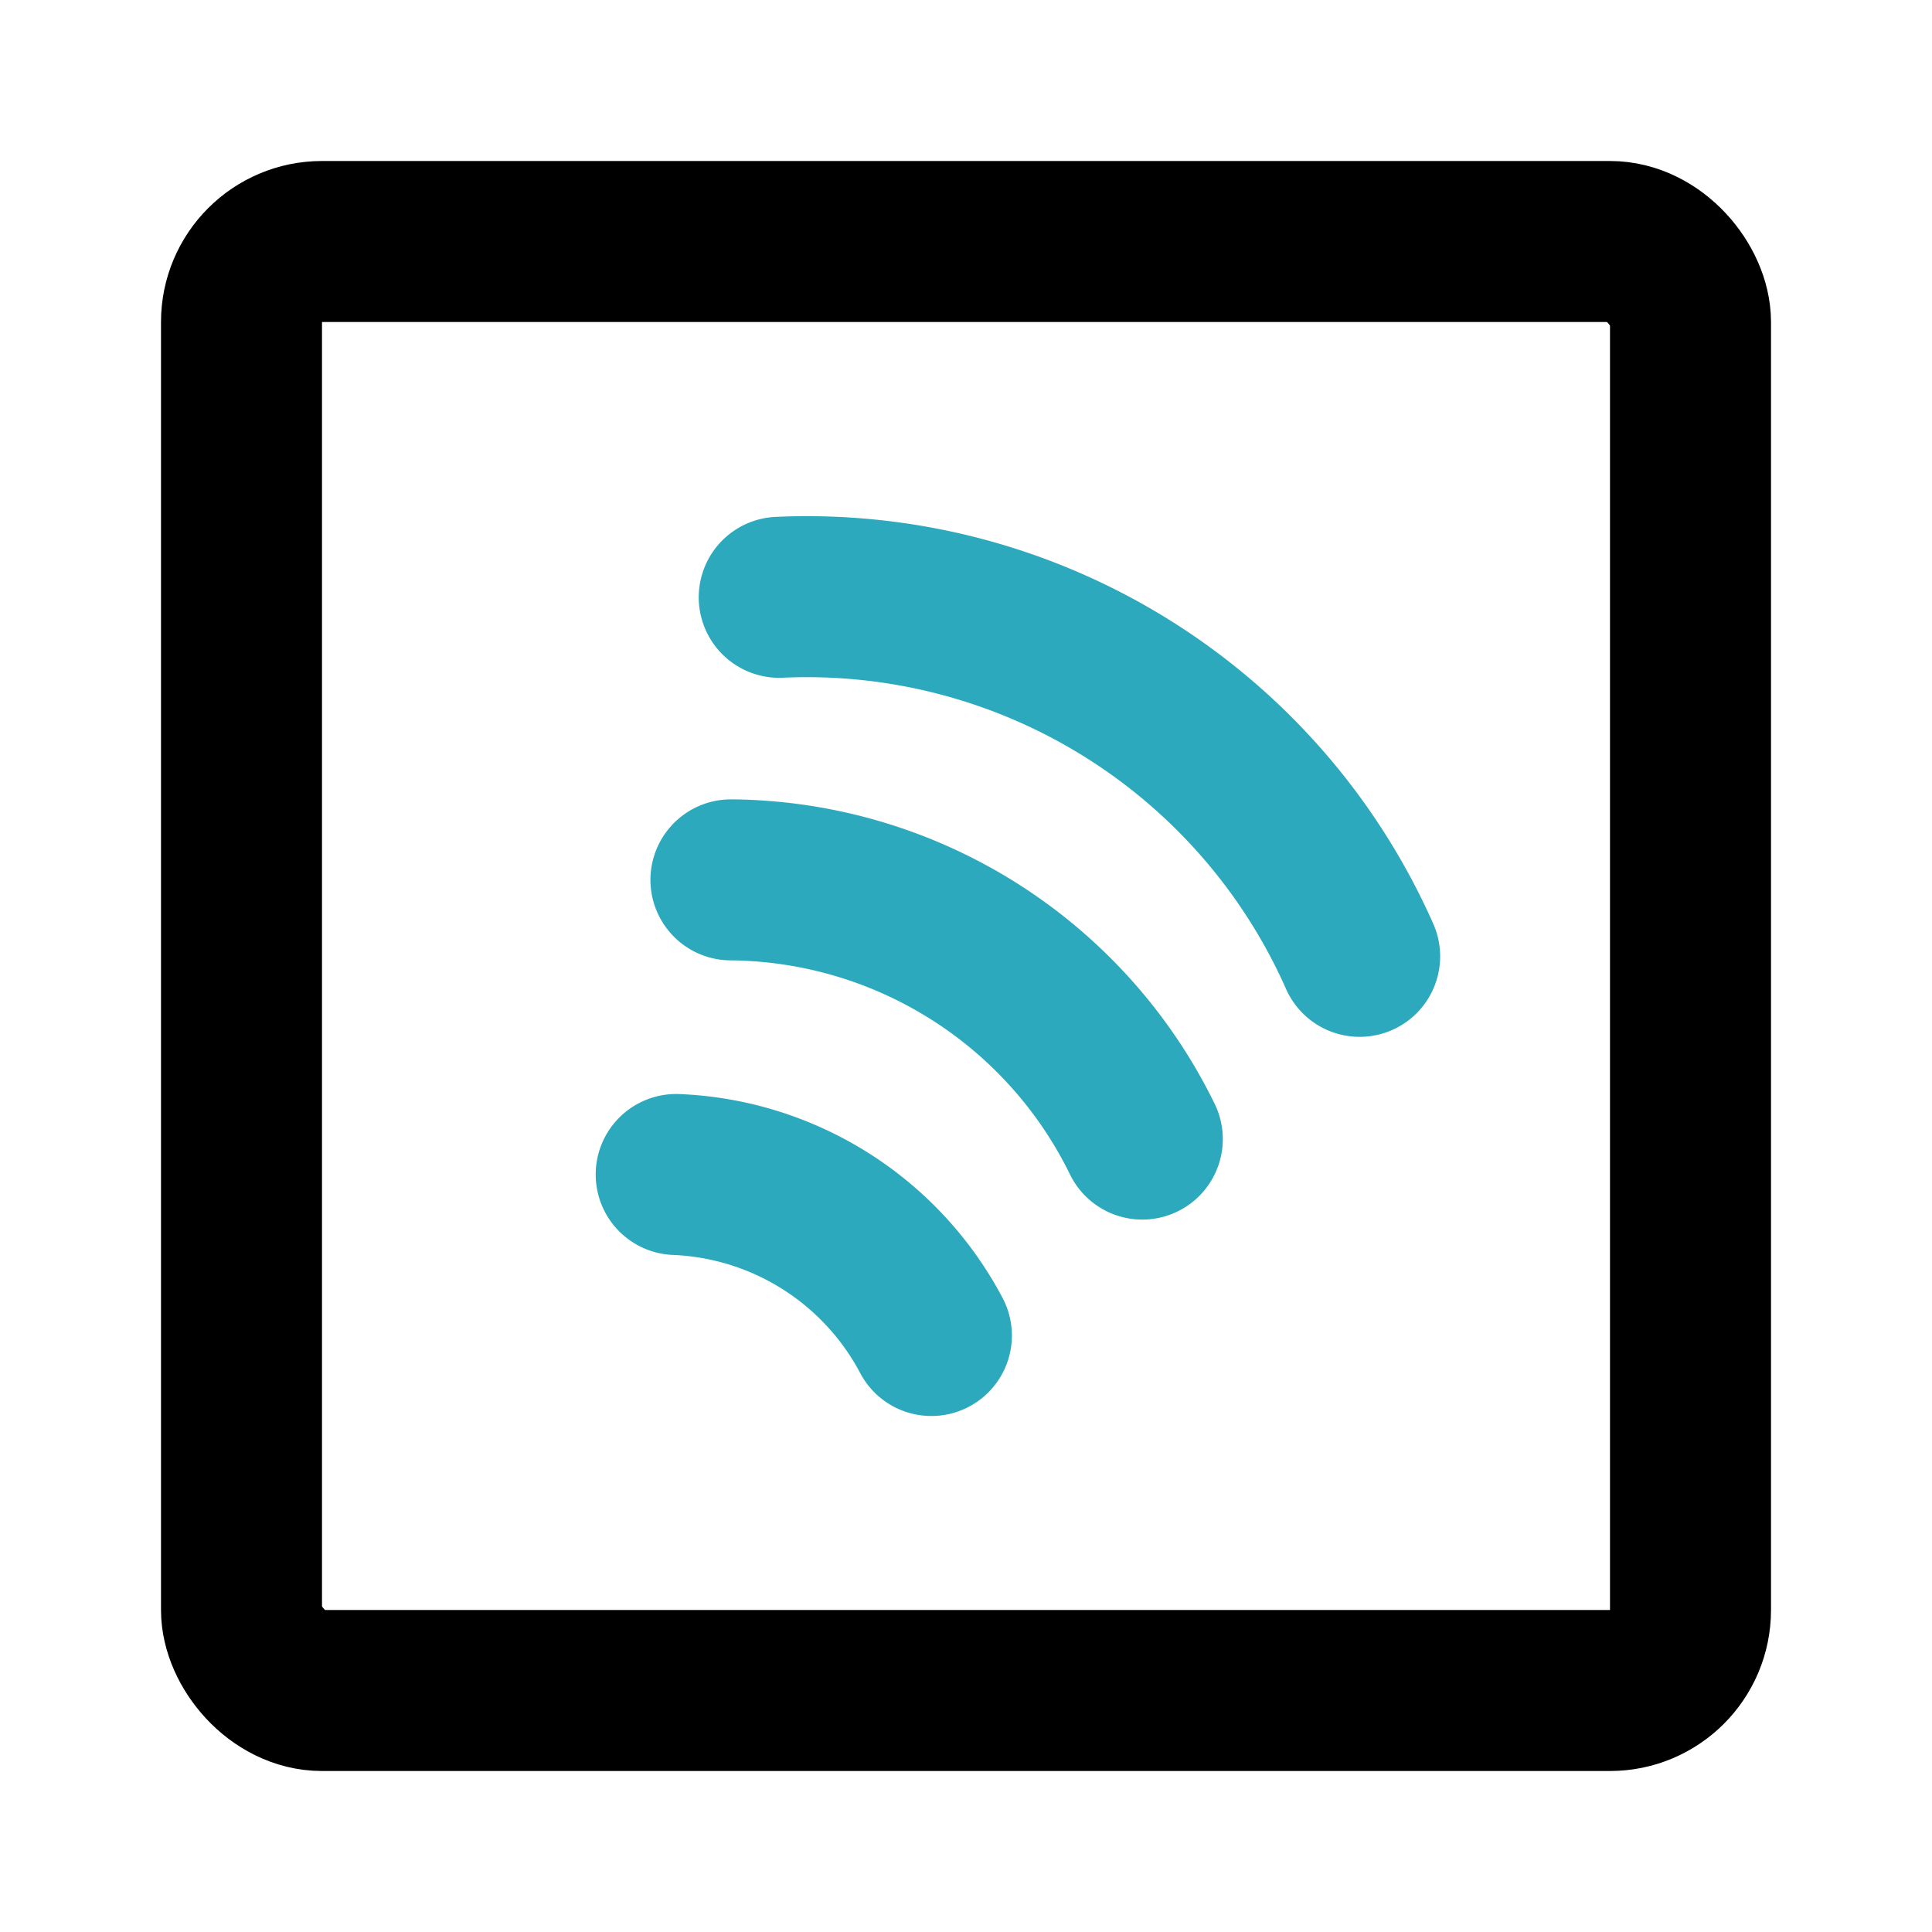
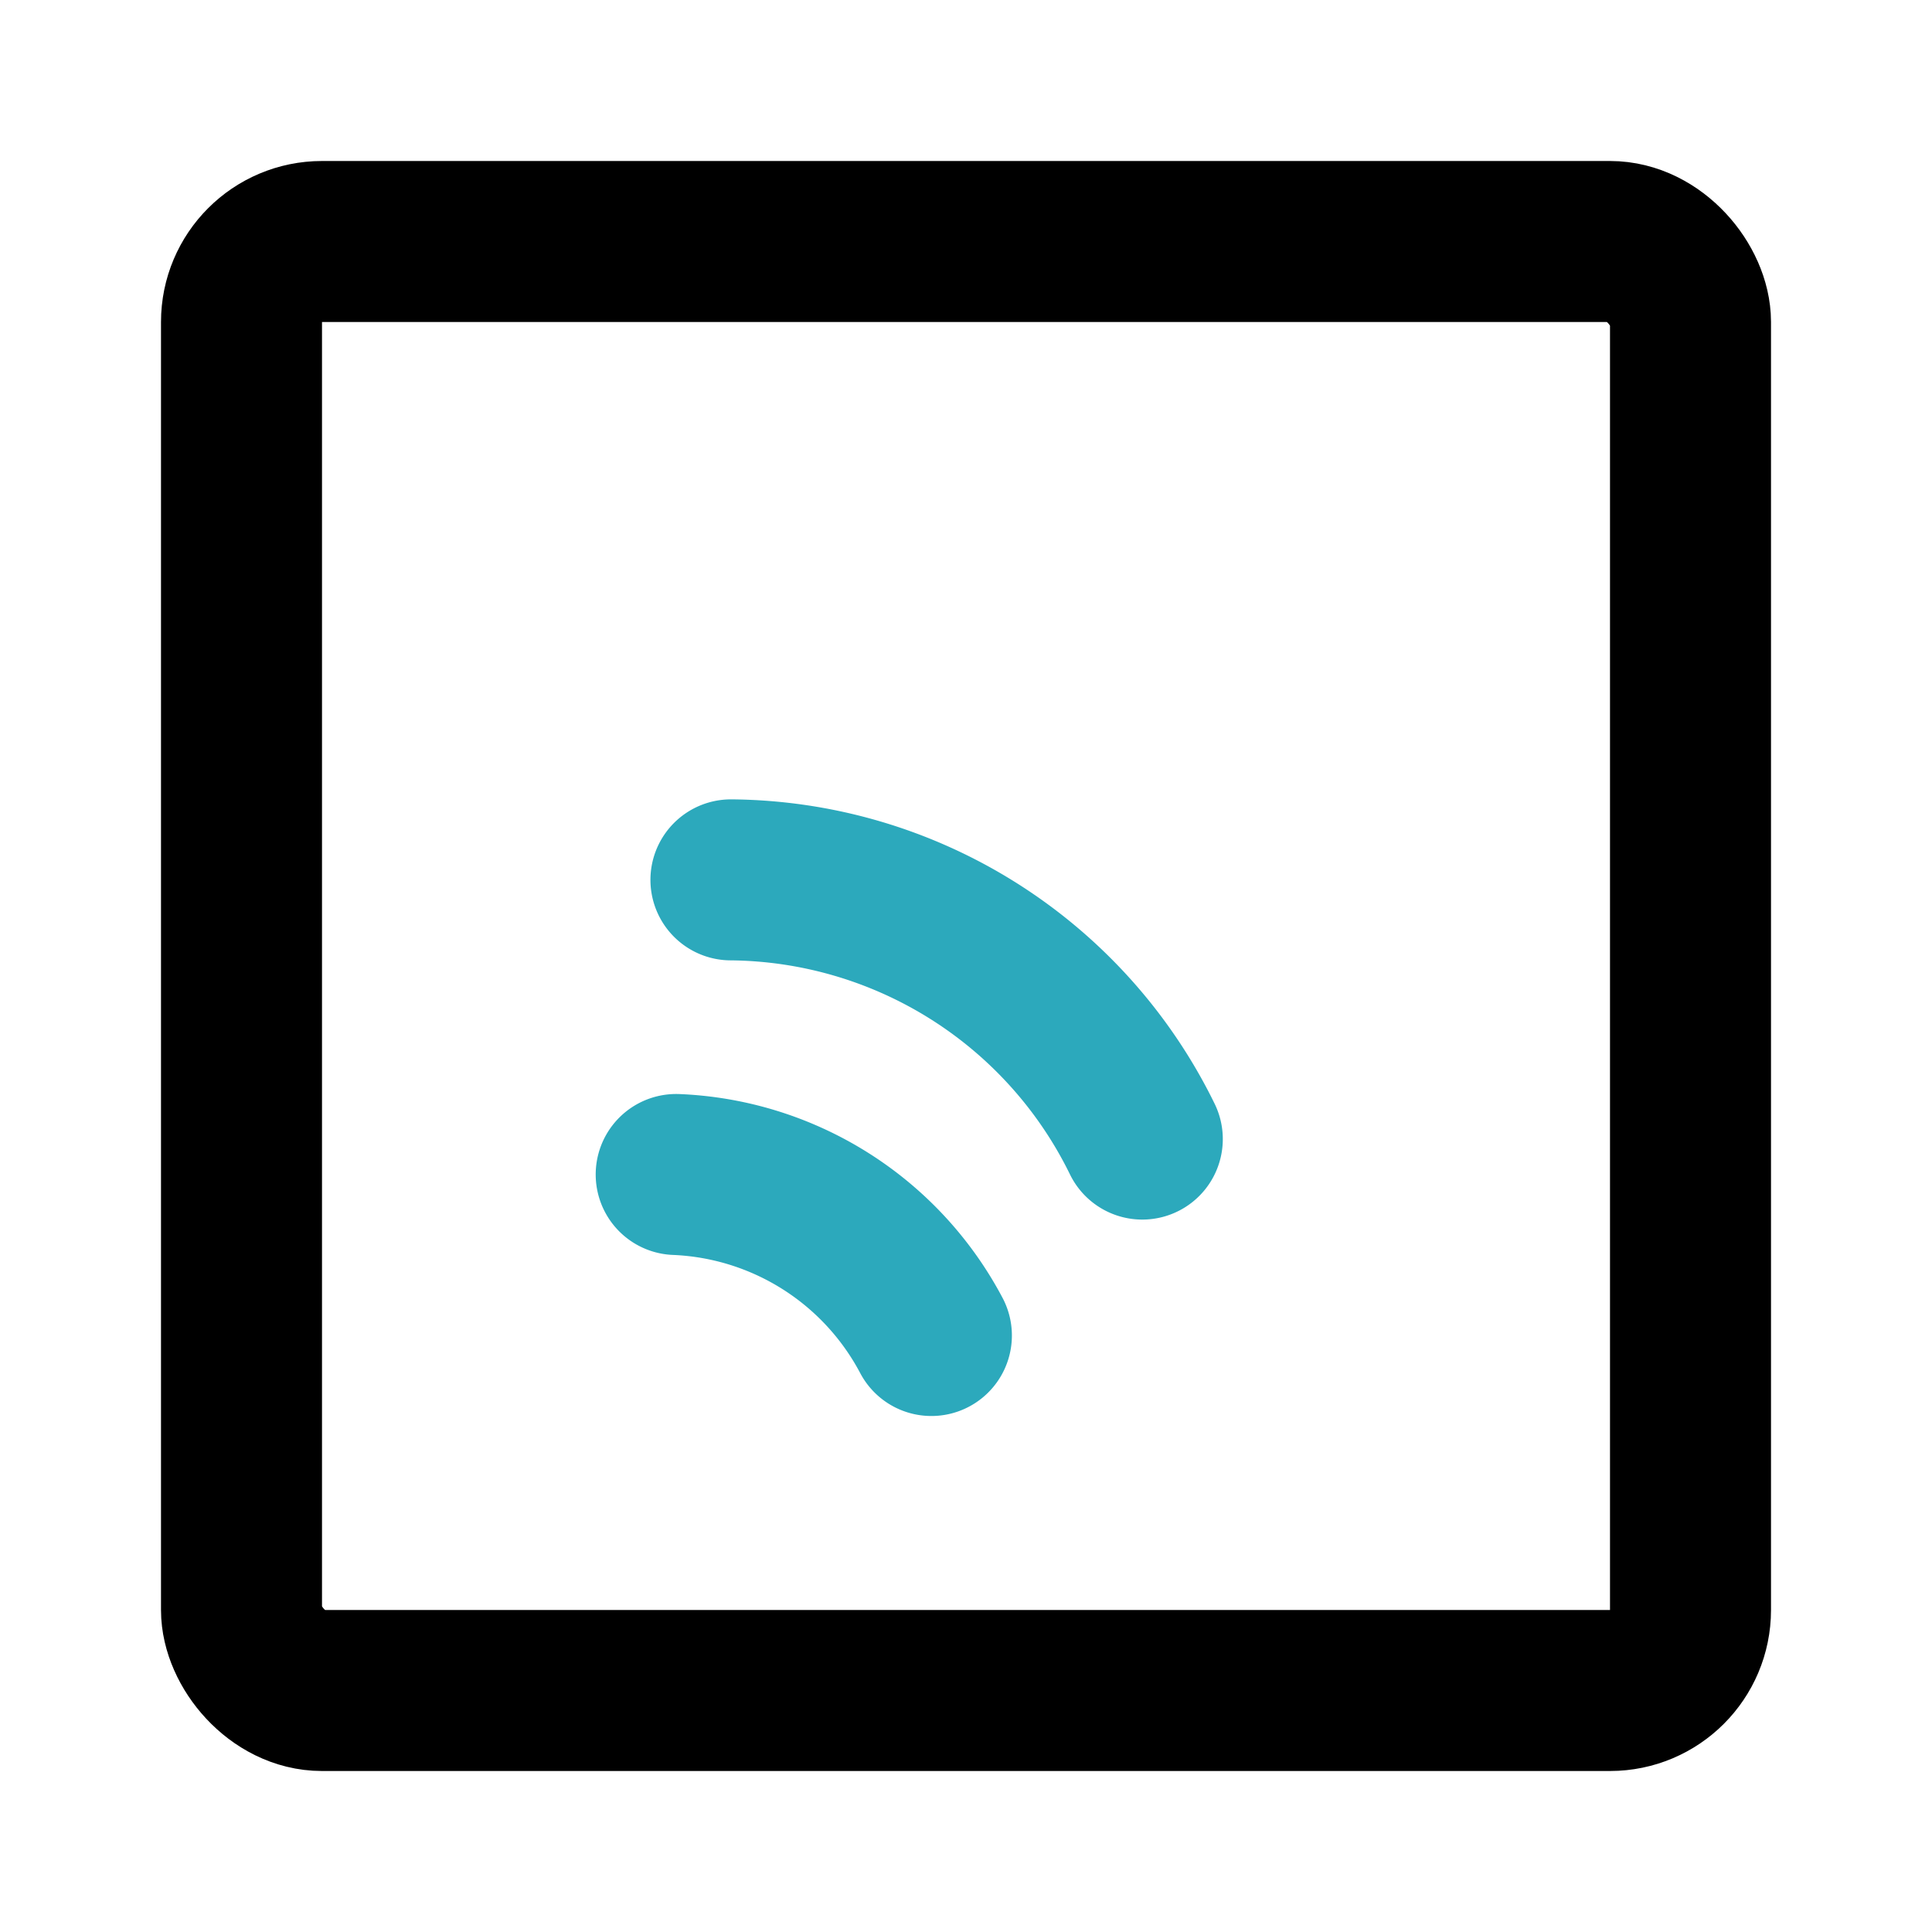
<svg xmlns="http://www.w3.org/2000/svg" fill="#000000" width="800px" height="800px" viewBox="0 0 24 24" id="spotify-square" data-name="Line Color" class="icon line-color">
-   <path id="secondary" d="M16.89,11.88A7.51,7.51,0,0,0,9.68,7.42" style="fill: none; stroke: rgb(44, 169, 188); stroke-linecap: round; stroke-linejoin: round; stroke-width: 2;" />
  <path id="secondary-2" data-name="secondary" d="M14.19,14.15a5.74,5.74,0,0,0-5.11-3.22" style="fill: none; stroke: rgb(44, 169, 188); stroke-linecap: round; stroke-linejoin: round; stroke-width: 2;" />
  <path id="secondary-3" data-name="secondary" d="M11.57,16.59a3.76,3.76,0,0,0-3.17-2" style="fill: none; stroke: rgb(44, 169, 188); stroke-linecap: round; stroke-linejoin: round; stroke-width: 2;" />
  <rect id="primary" x="3" y="3" width="18" height="18" rx="1" style="fill: none; stroke: rgb(0, 0, 0); stroke-linecap: round; stroke-linejoin: round; stroke-width: 2;" />
</svg>